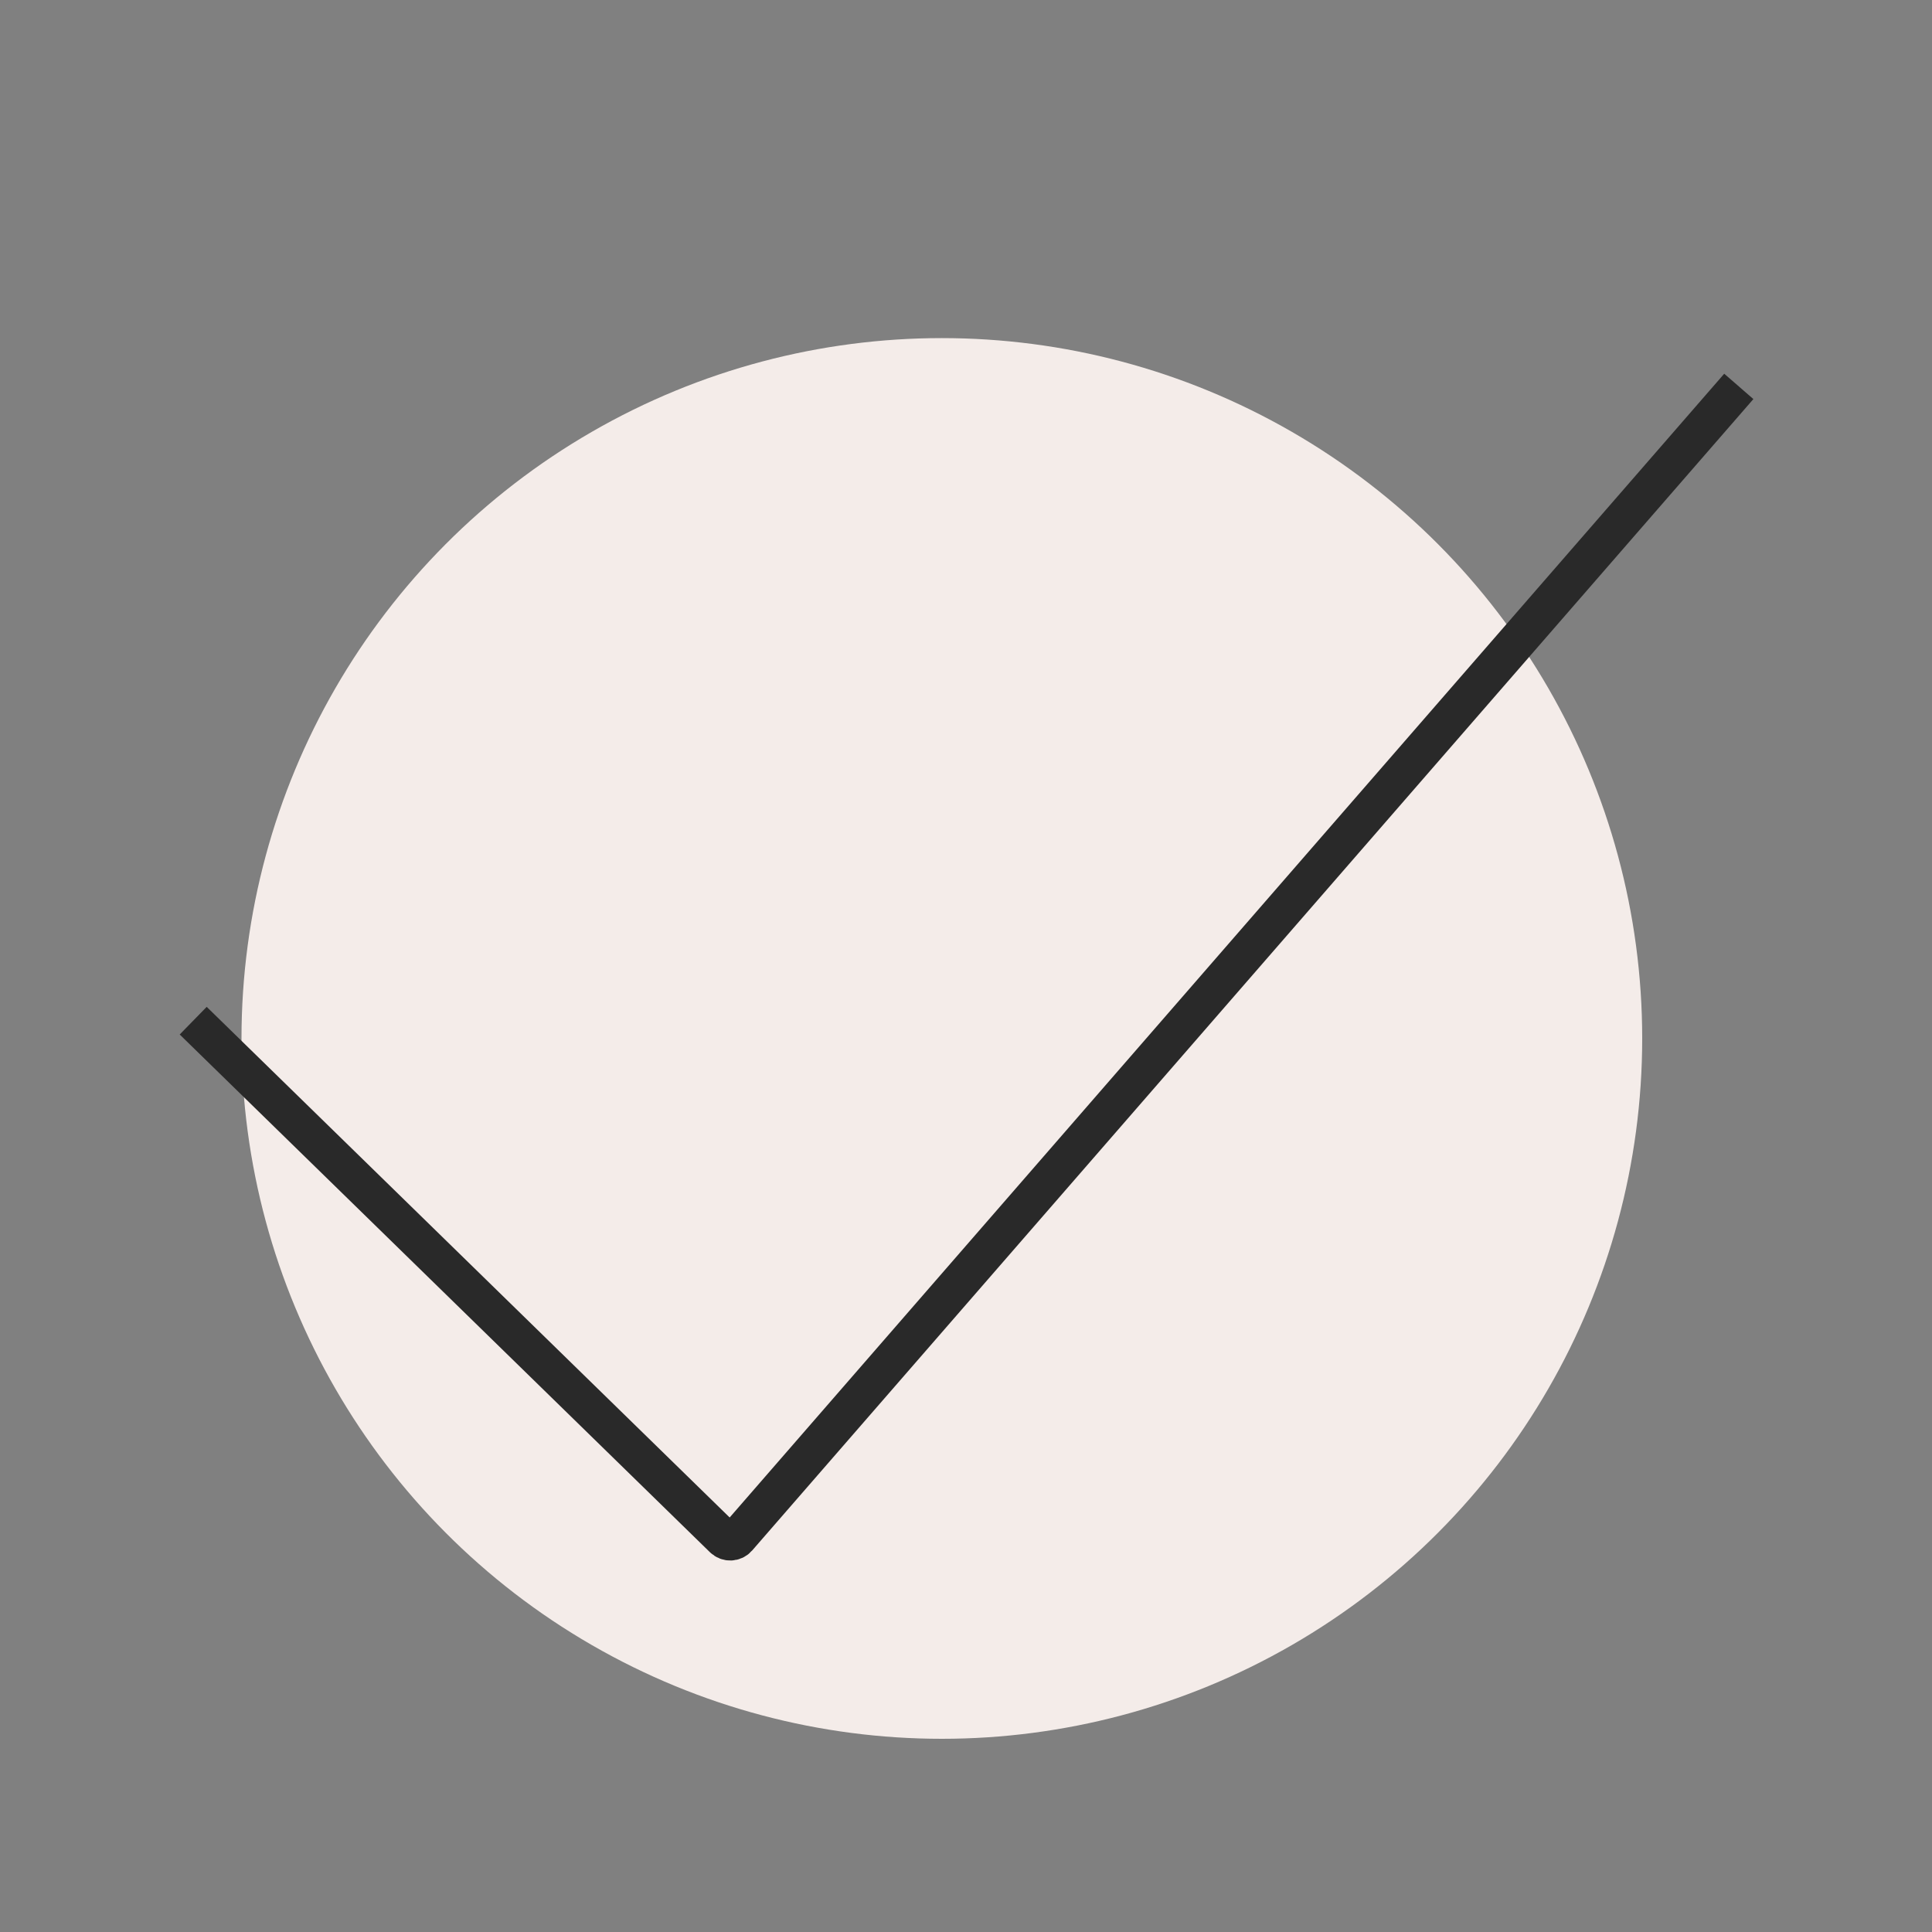
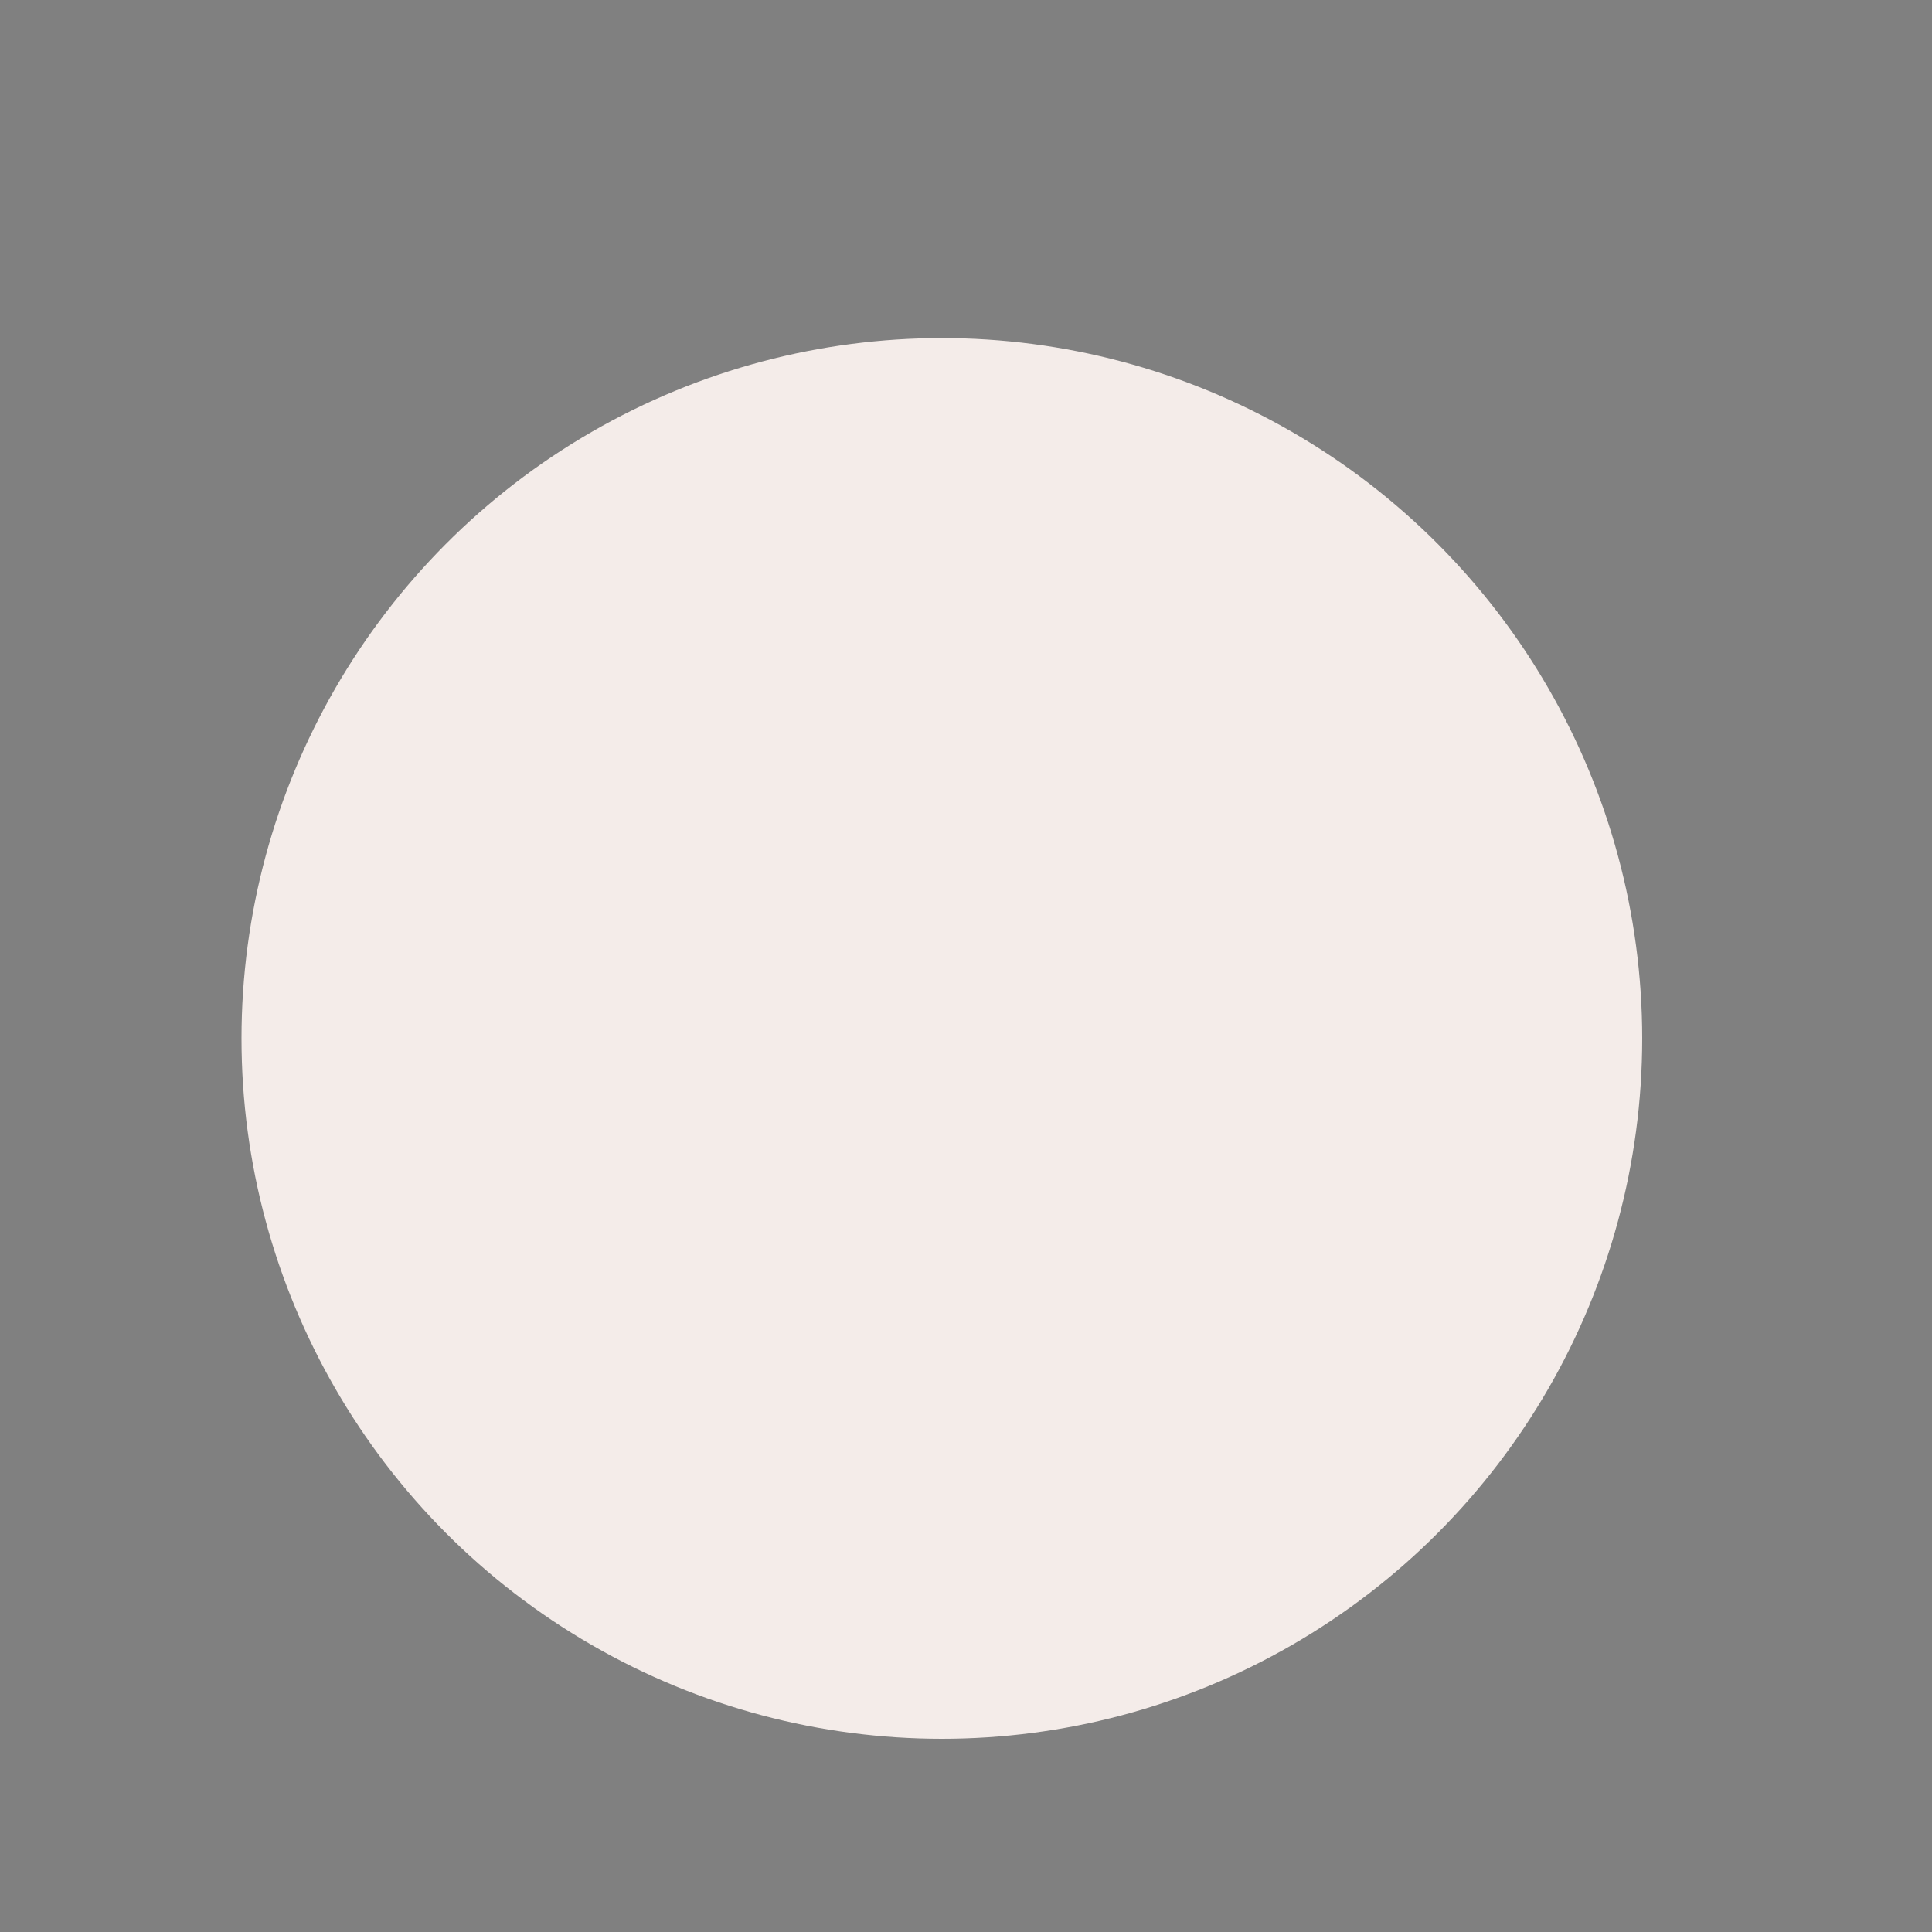
<svg xmlns="http://www.w3.org/2000/svg" width="40" height="40" viewBox="0 0 40 40" fill="none">
  <rect x="0" y="0" width="40" height="40" fill="#808080" stroke="none" />
  <circle cx="19.5" cy="21.5" r="14.5" fill="#F4ECE9" />
-   <path d="M4 21.132L14.979 31.852C15.061 31.932 15.194 31.927 15.27 31.84L36 8" stroke="#292929" stroke-width="0.8" />
</svg>